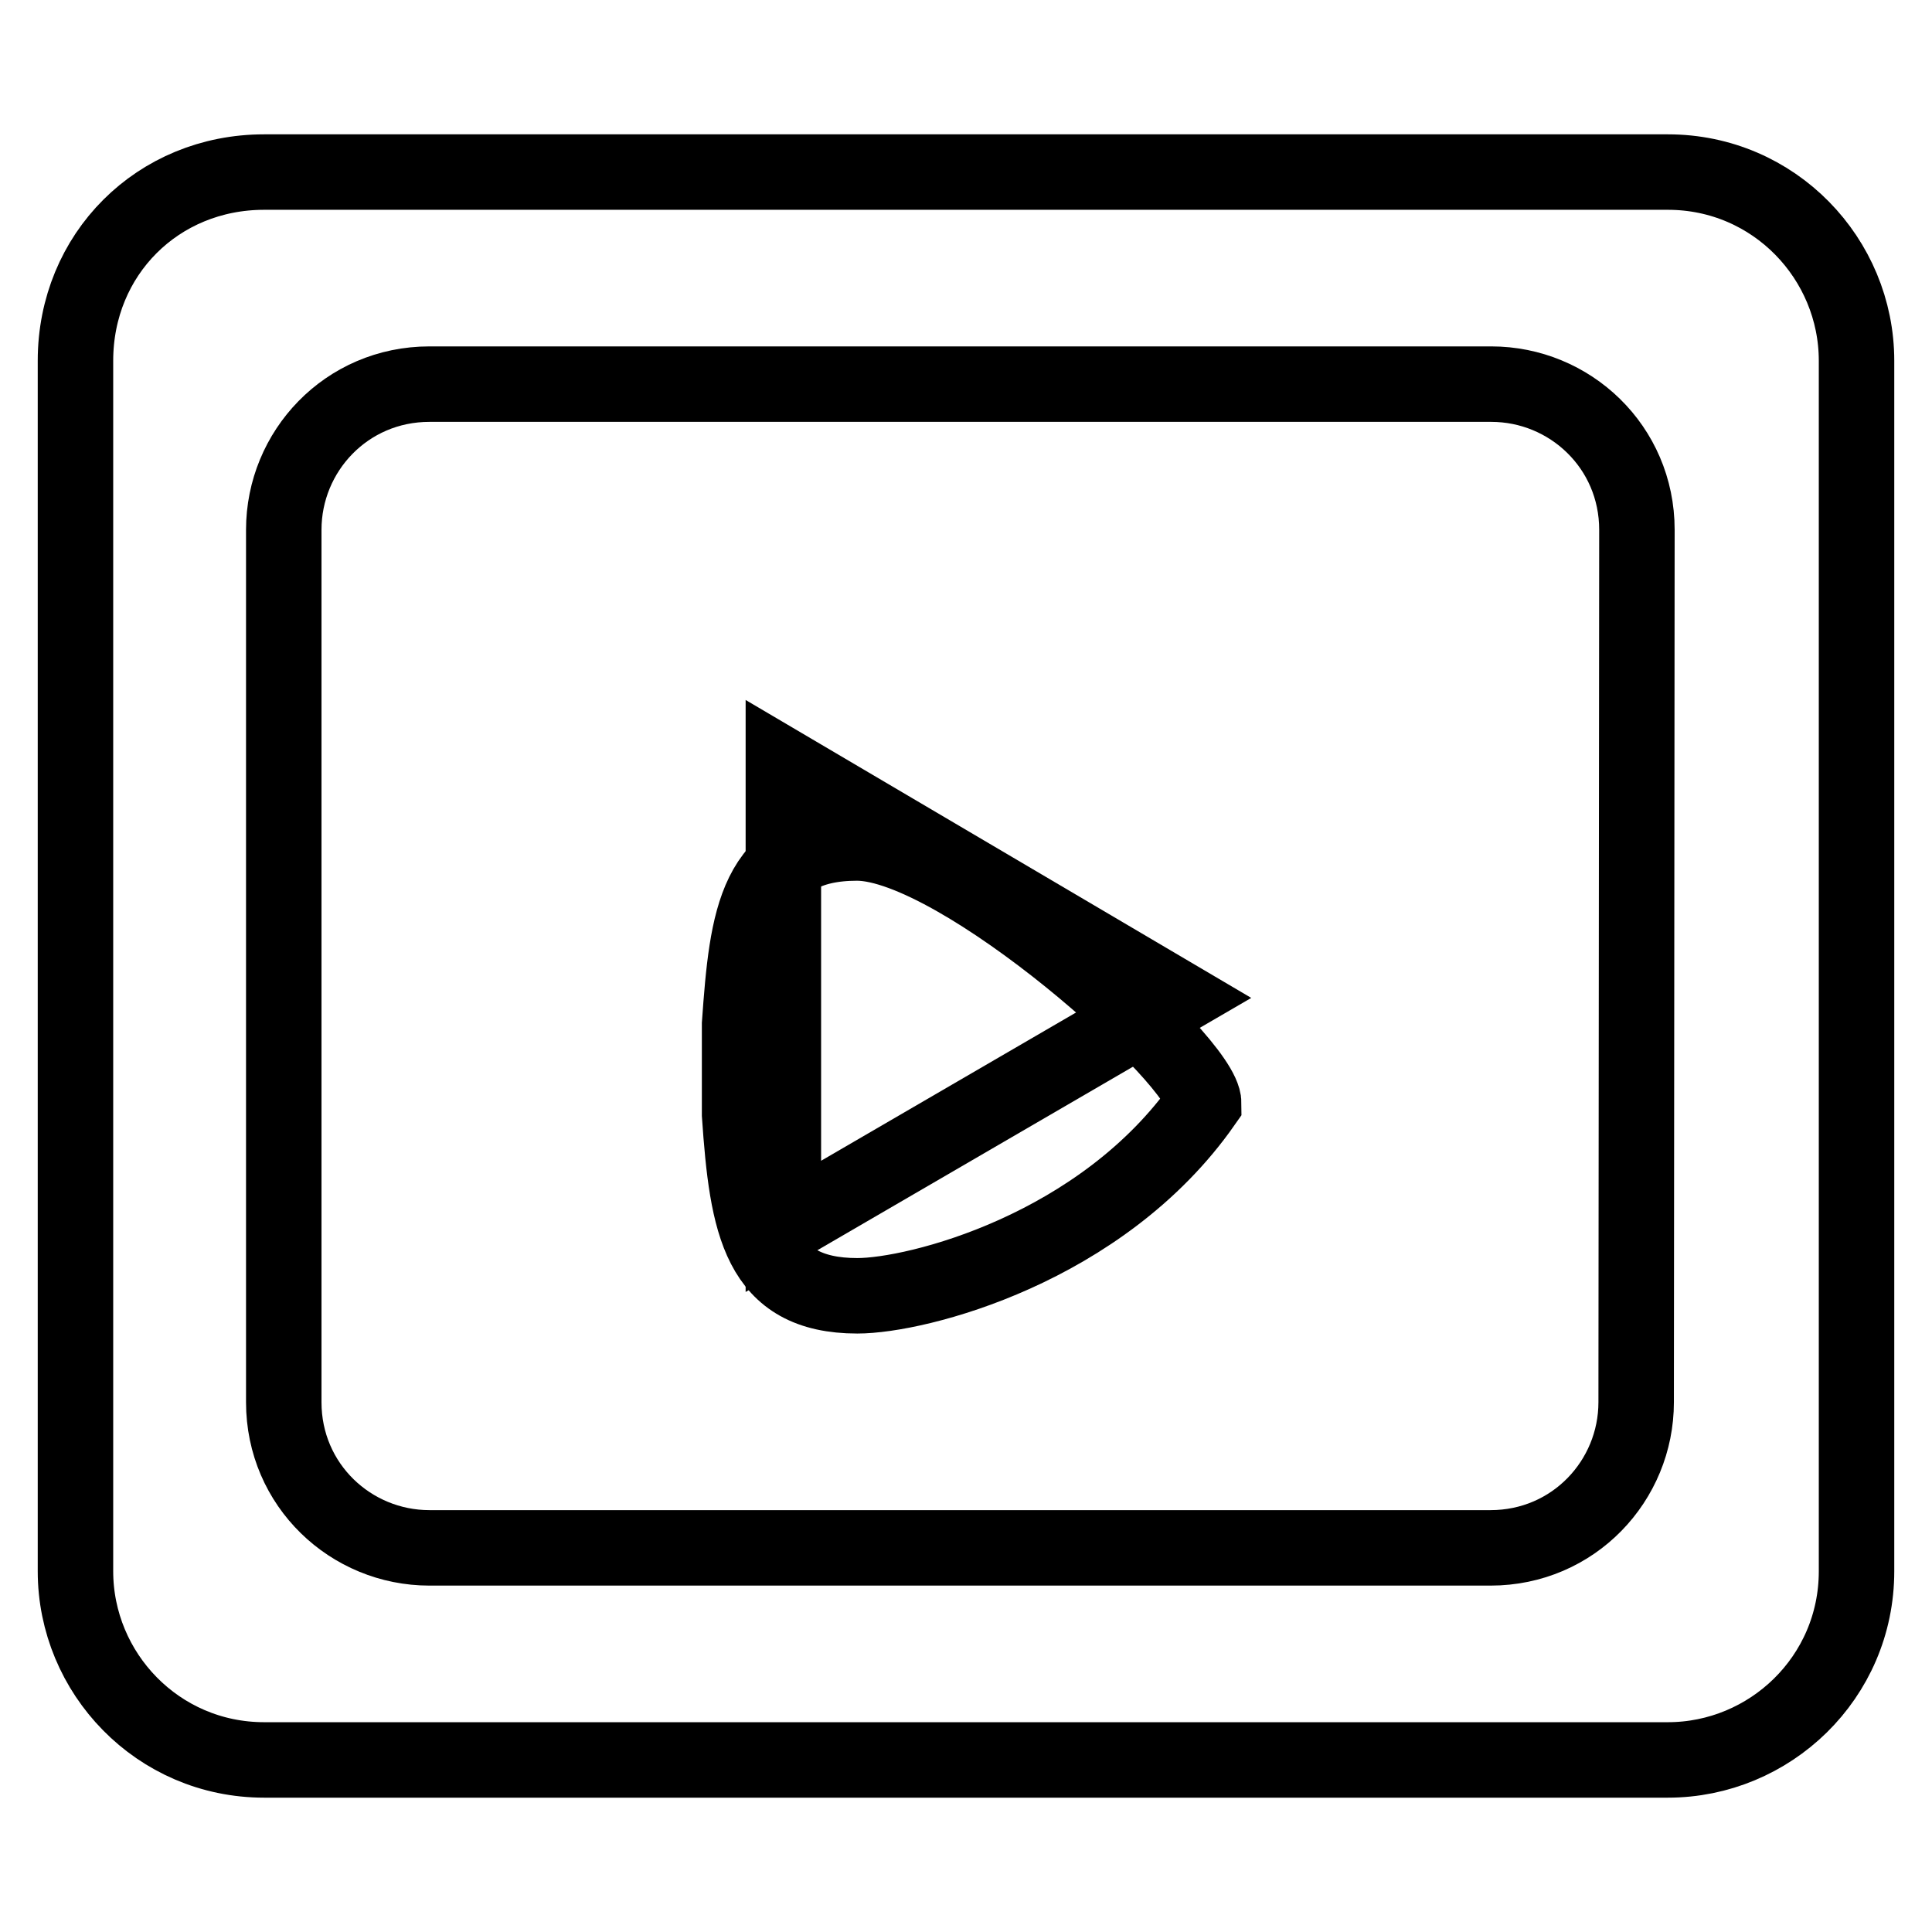
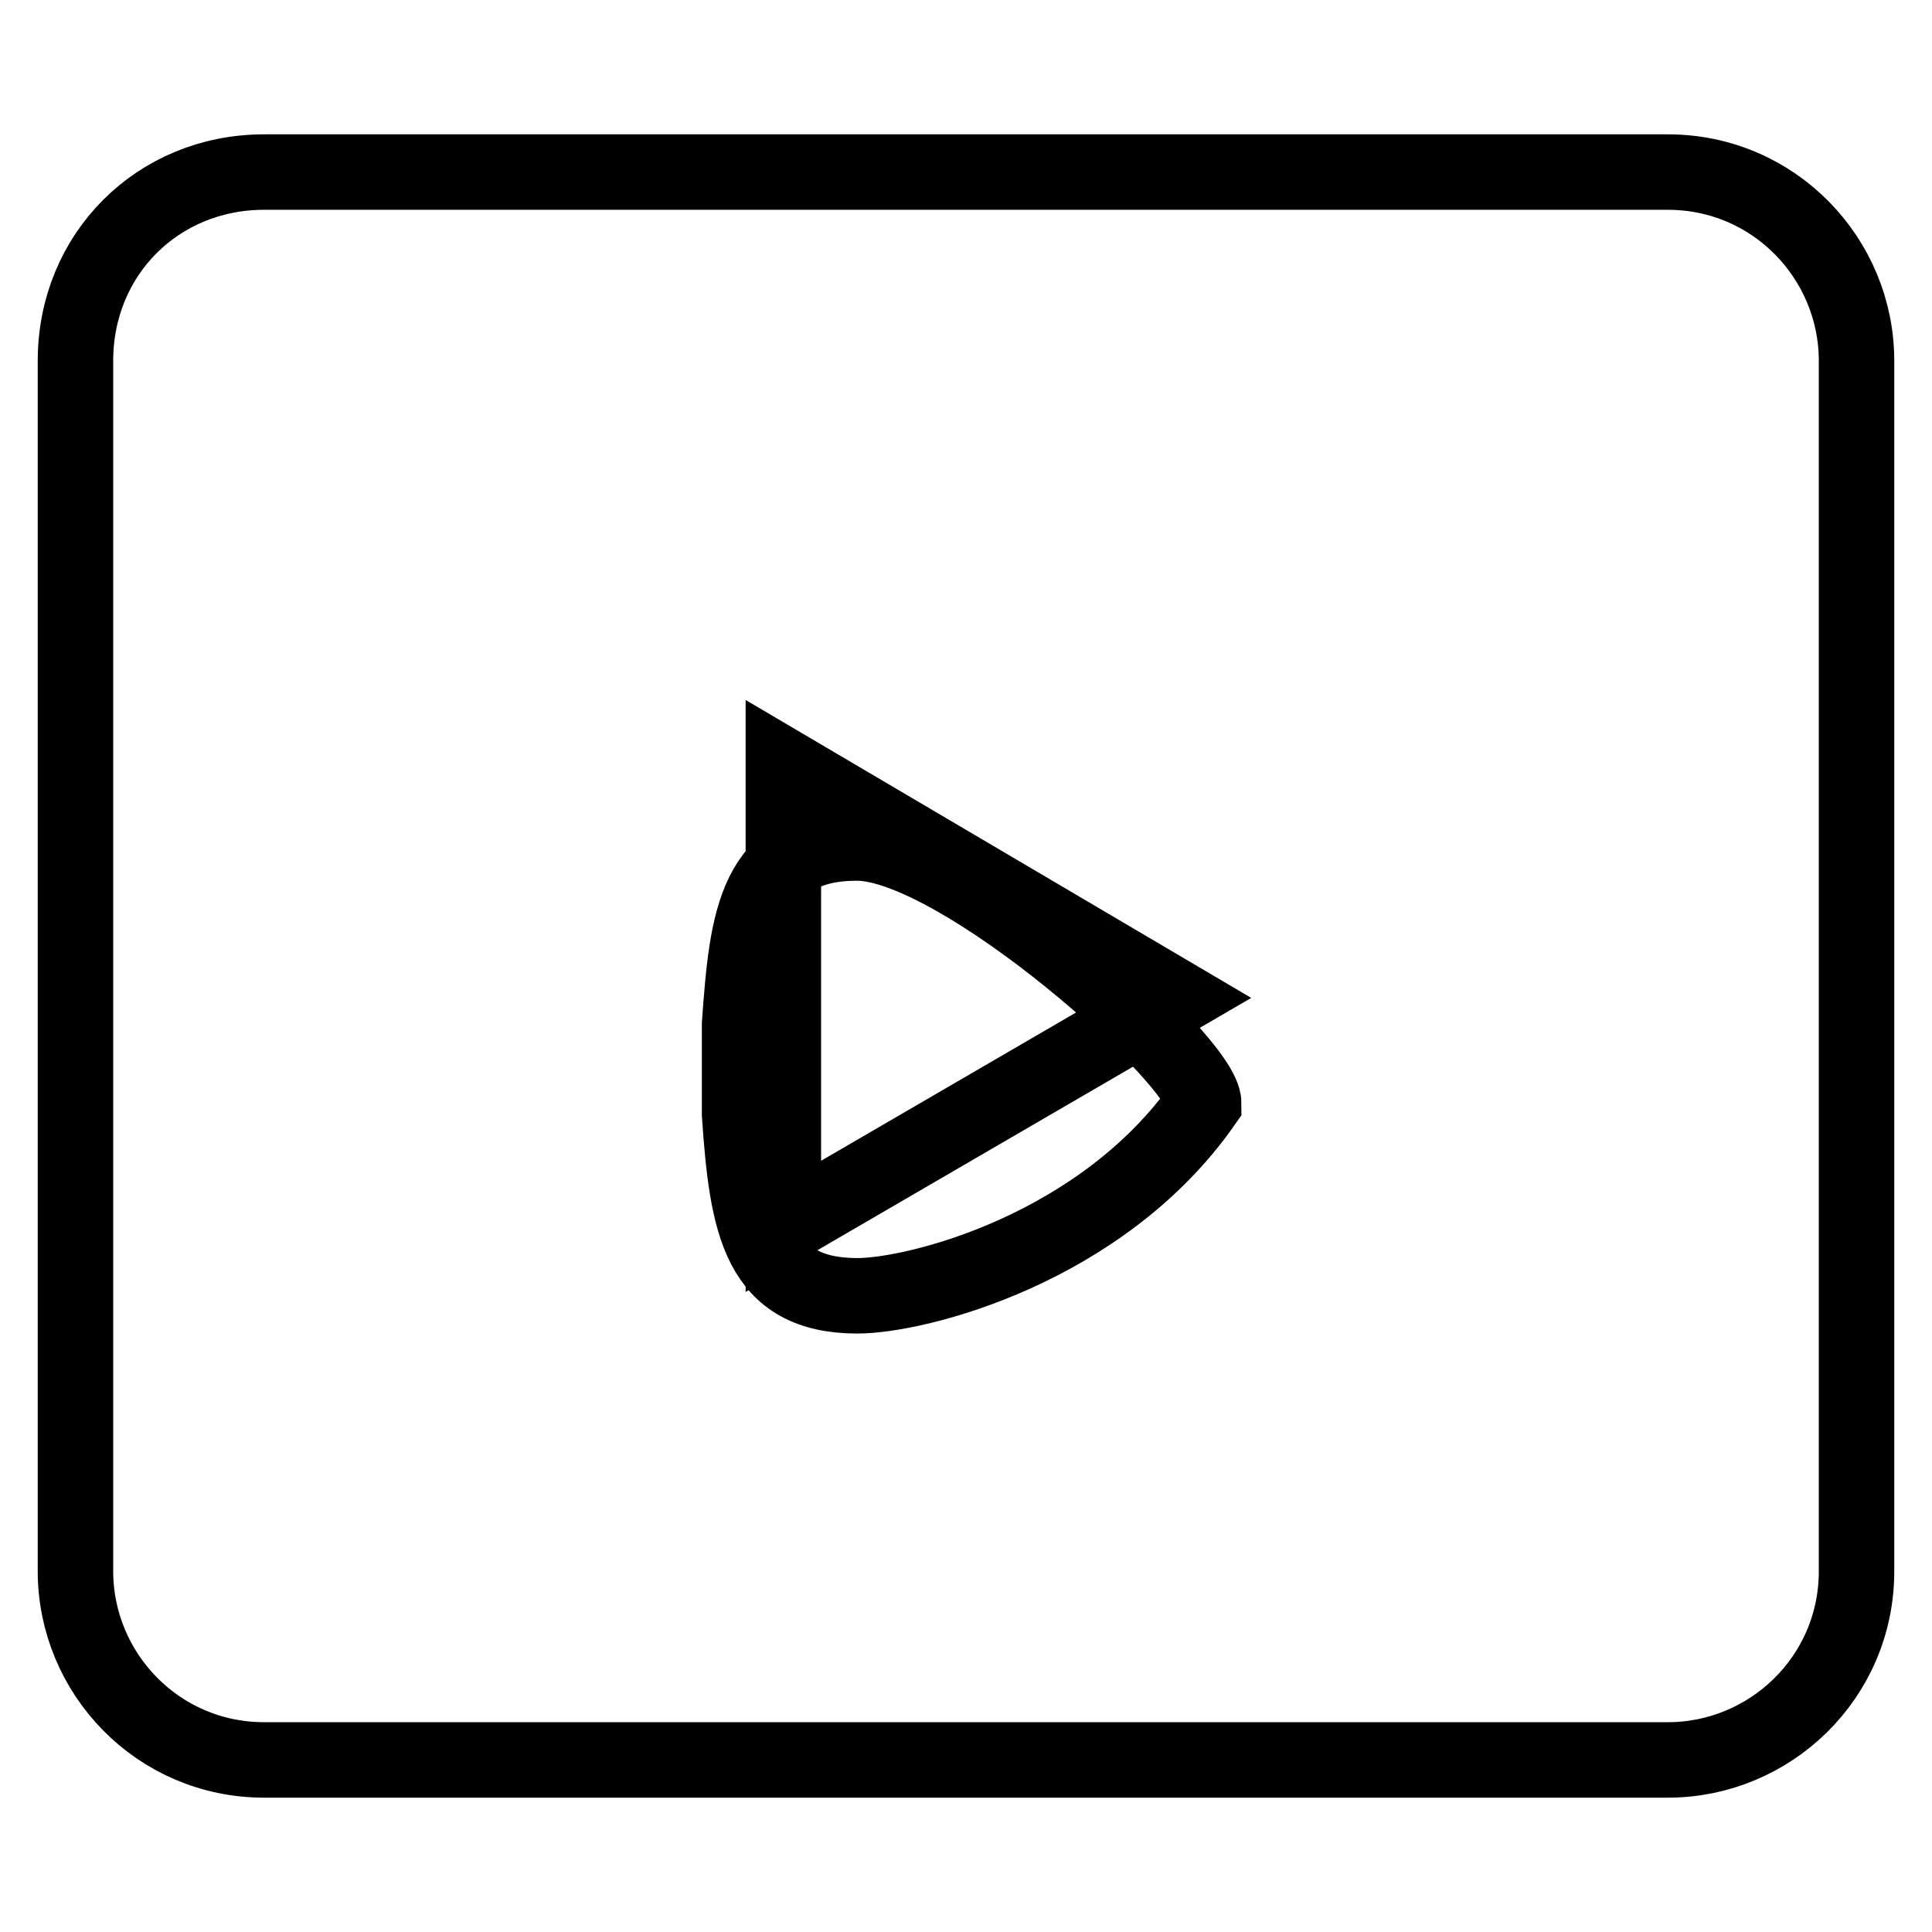
<svg xmlns="http://www.w3.org/2000/svg" version="1.1" x="0px" y="0px" viewBox="0 0 256 256" enable-background="new 0 0 256 256" xml:space="preserve">
  <g>
    <g>
      <path stroke-width="10" fill-opacity="0" stroke="#000000" d="M246,208.2c0,14.1-11.5,25-25,25H35c-14.1,0-25-11.5-25-25V47.8c0-14.1,10.9-25,25-25h186c14.1,0,25,11.5,25,25V208.2z" />
-       <path stroke-width="10" fill-opacity="0" stroke="#000000" d="M216.8,185.8c0,10.4-8.3,19.3-19.3,19.3H56.9c-10.4,0-19.3-8.3-19.3-19.3V70.2c0-10.4,8.3-19.3,19.3-19.3h140.7c10.4,0,19.3,8.3,19.3,19.3L216.8,185.8L216.8,185.8z" />
      <path stroke-width="10" fill-opacity="0" stroke="#000000" d="M159.5,146.2c-13.5,19.3-38,25.5-45.9,25.5c-13,0-14.6-9.4-15.6-24v-12c1-14.1,2.1-24,15.6-24C127.2,111.8,159.5,140.5,159.5,146.2L159.5,146.2z" />
      <path stroke-width="10" fill-opacity="0" stroke="#000000" d="M155.9,132.2l-52.1-30.7c0,2.6,0,61,0,61L155.9,132.2z" />
    </g>
  </g>
</svg>